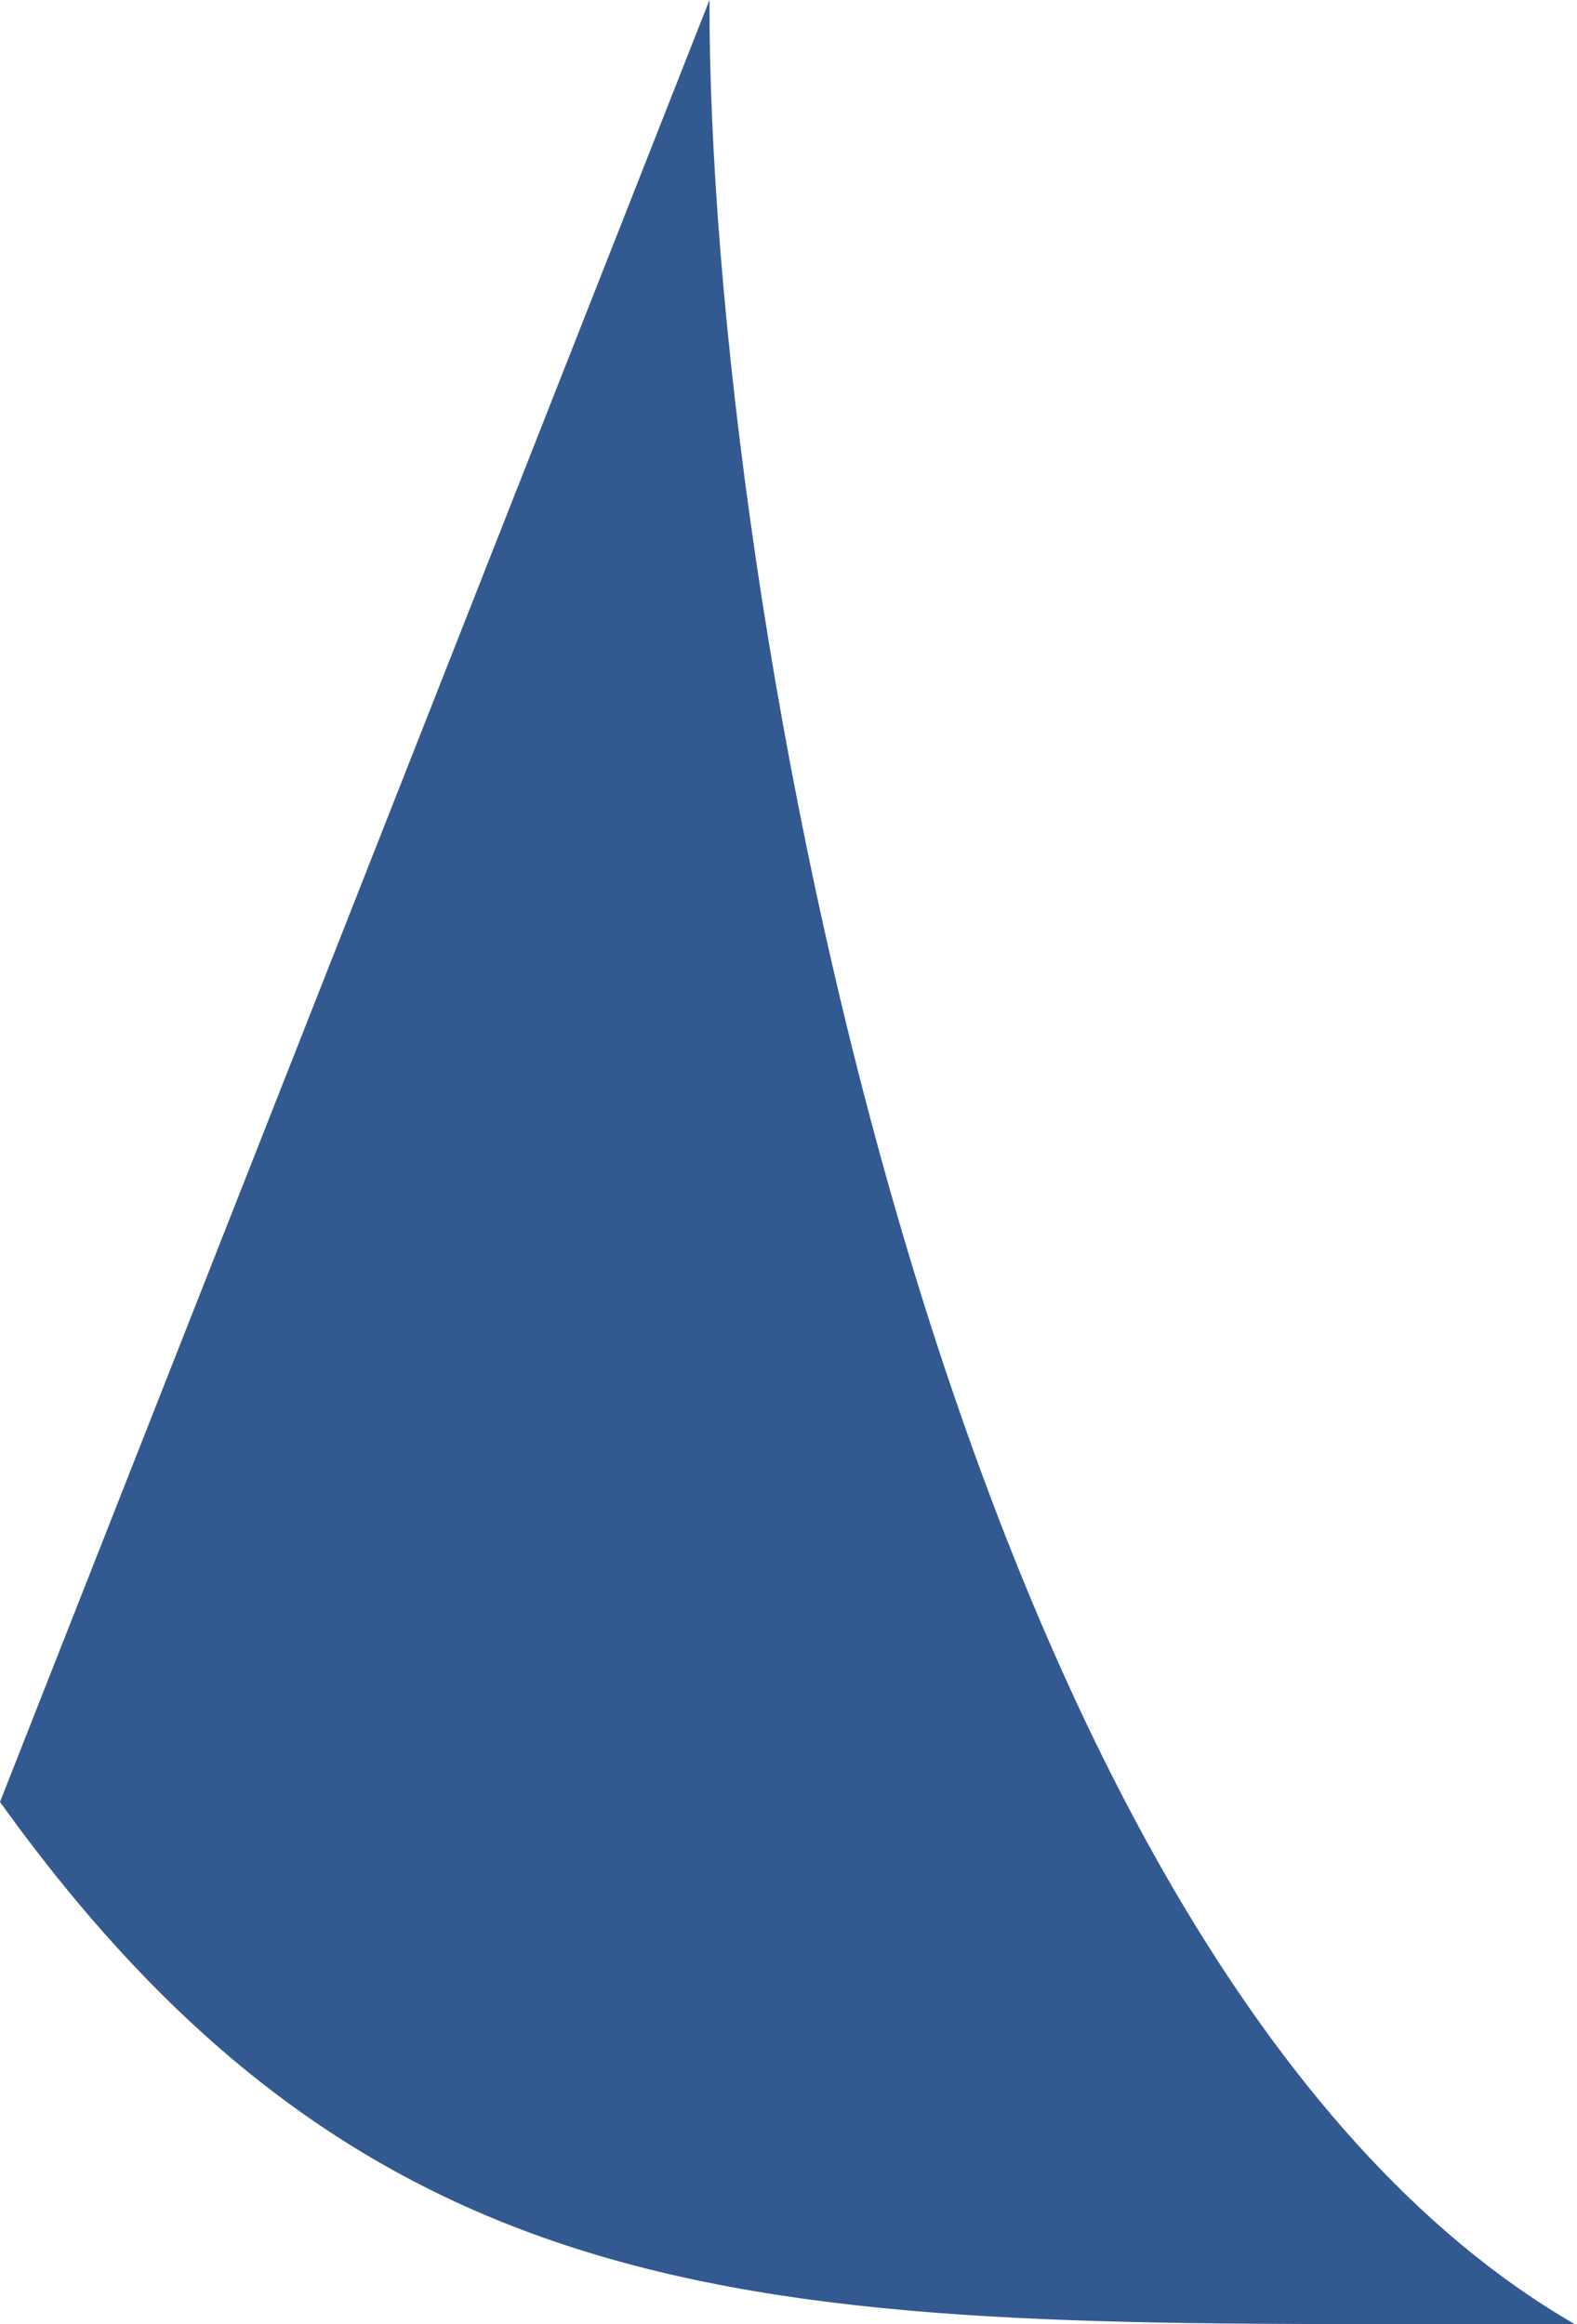
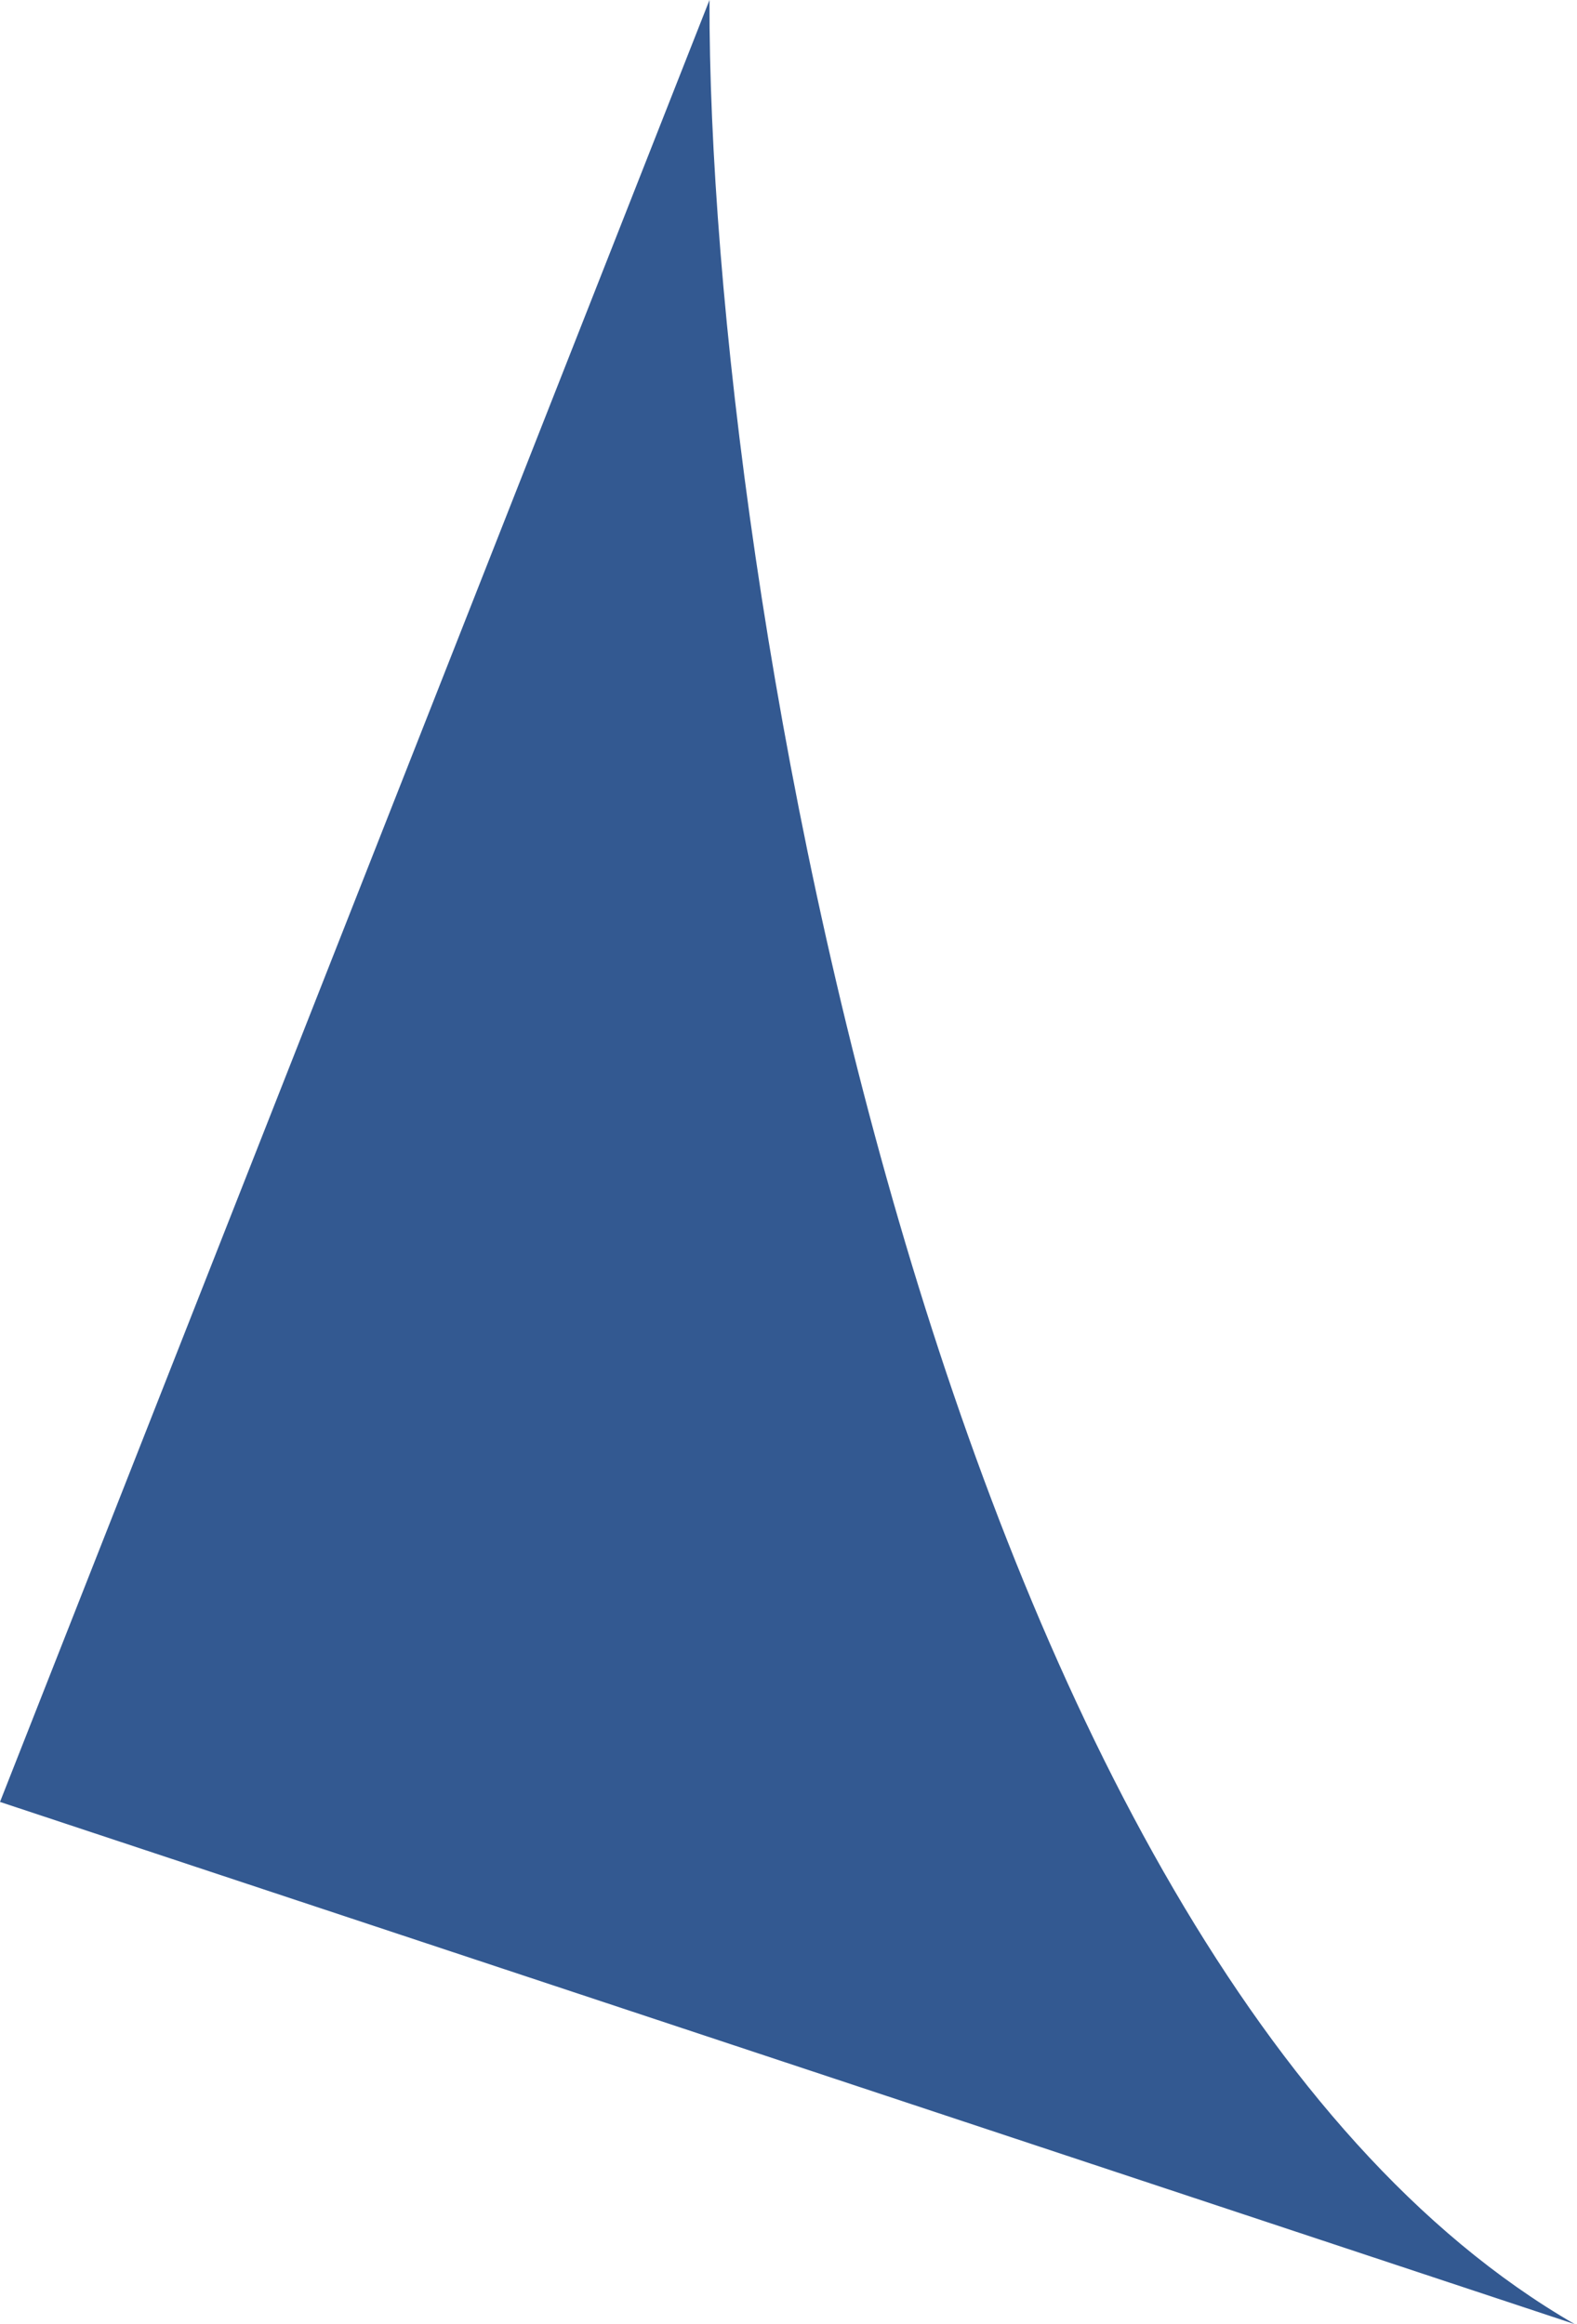
<svg xmlns="http://www.w3.org/2000/svg" width="135" height="199" viewBox="0 0 135 199" fill="none">
-   <path d="M8.05954e-05 154.288L60.736 -0C60.614 49.704 80.914 167.885 134.801 199C71.025 198.843 34.223 202.038 8.05954e-05 154.288Z" fill="#335991" />
+   <path d="M8.05954e-05 154.288L60.736 -0C60.614 49.704 80.914 167.885 134.801 199Z" fill="#335991" />
</svg>